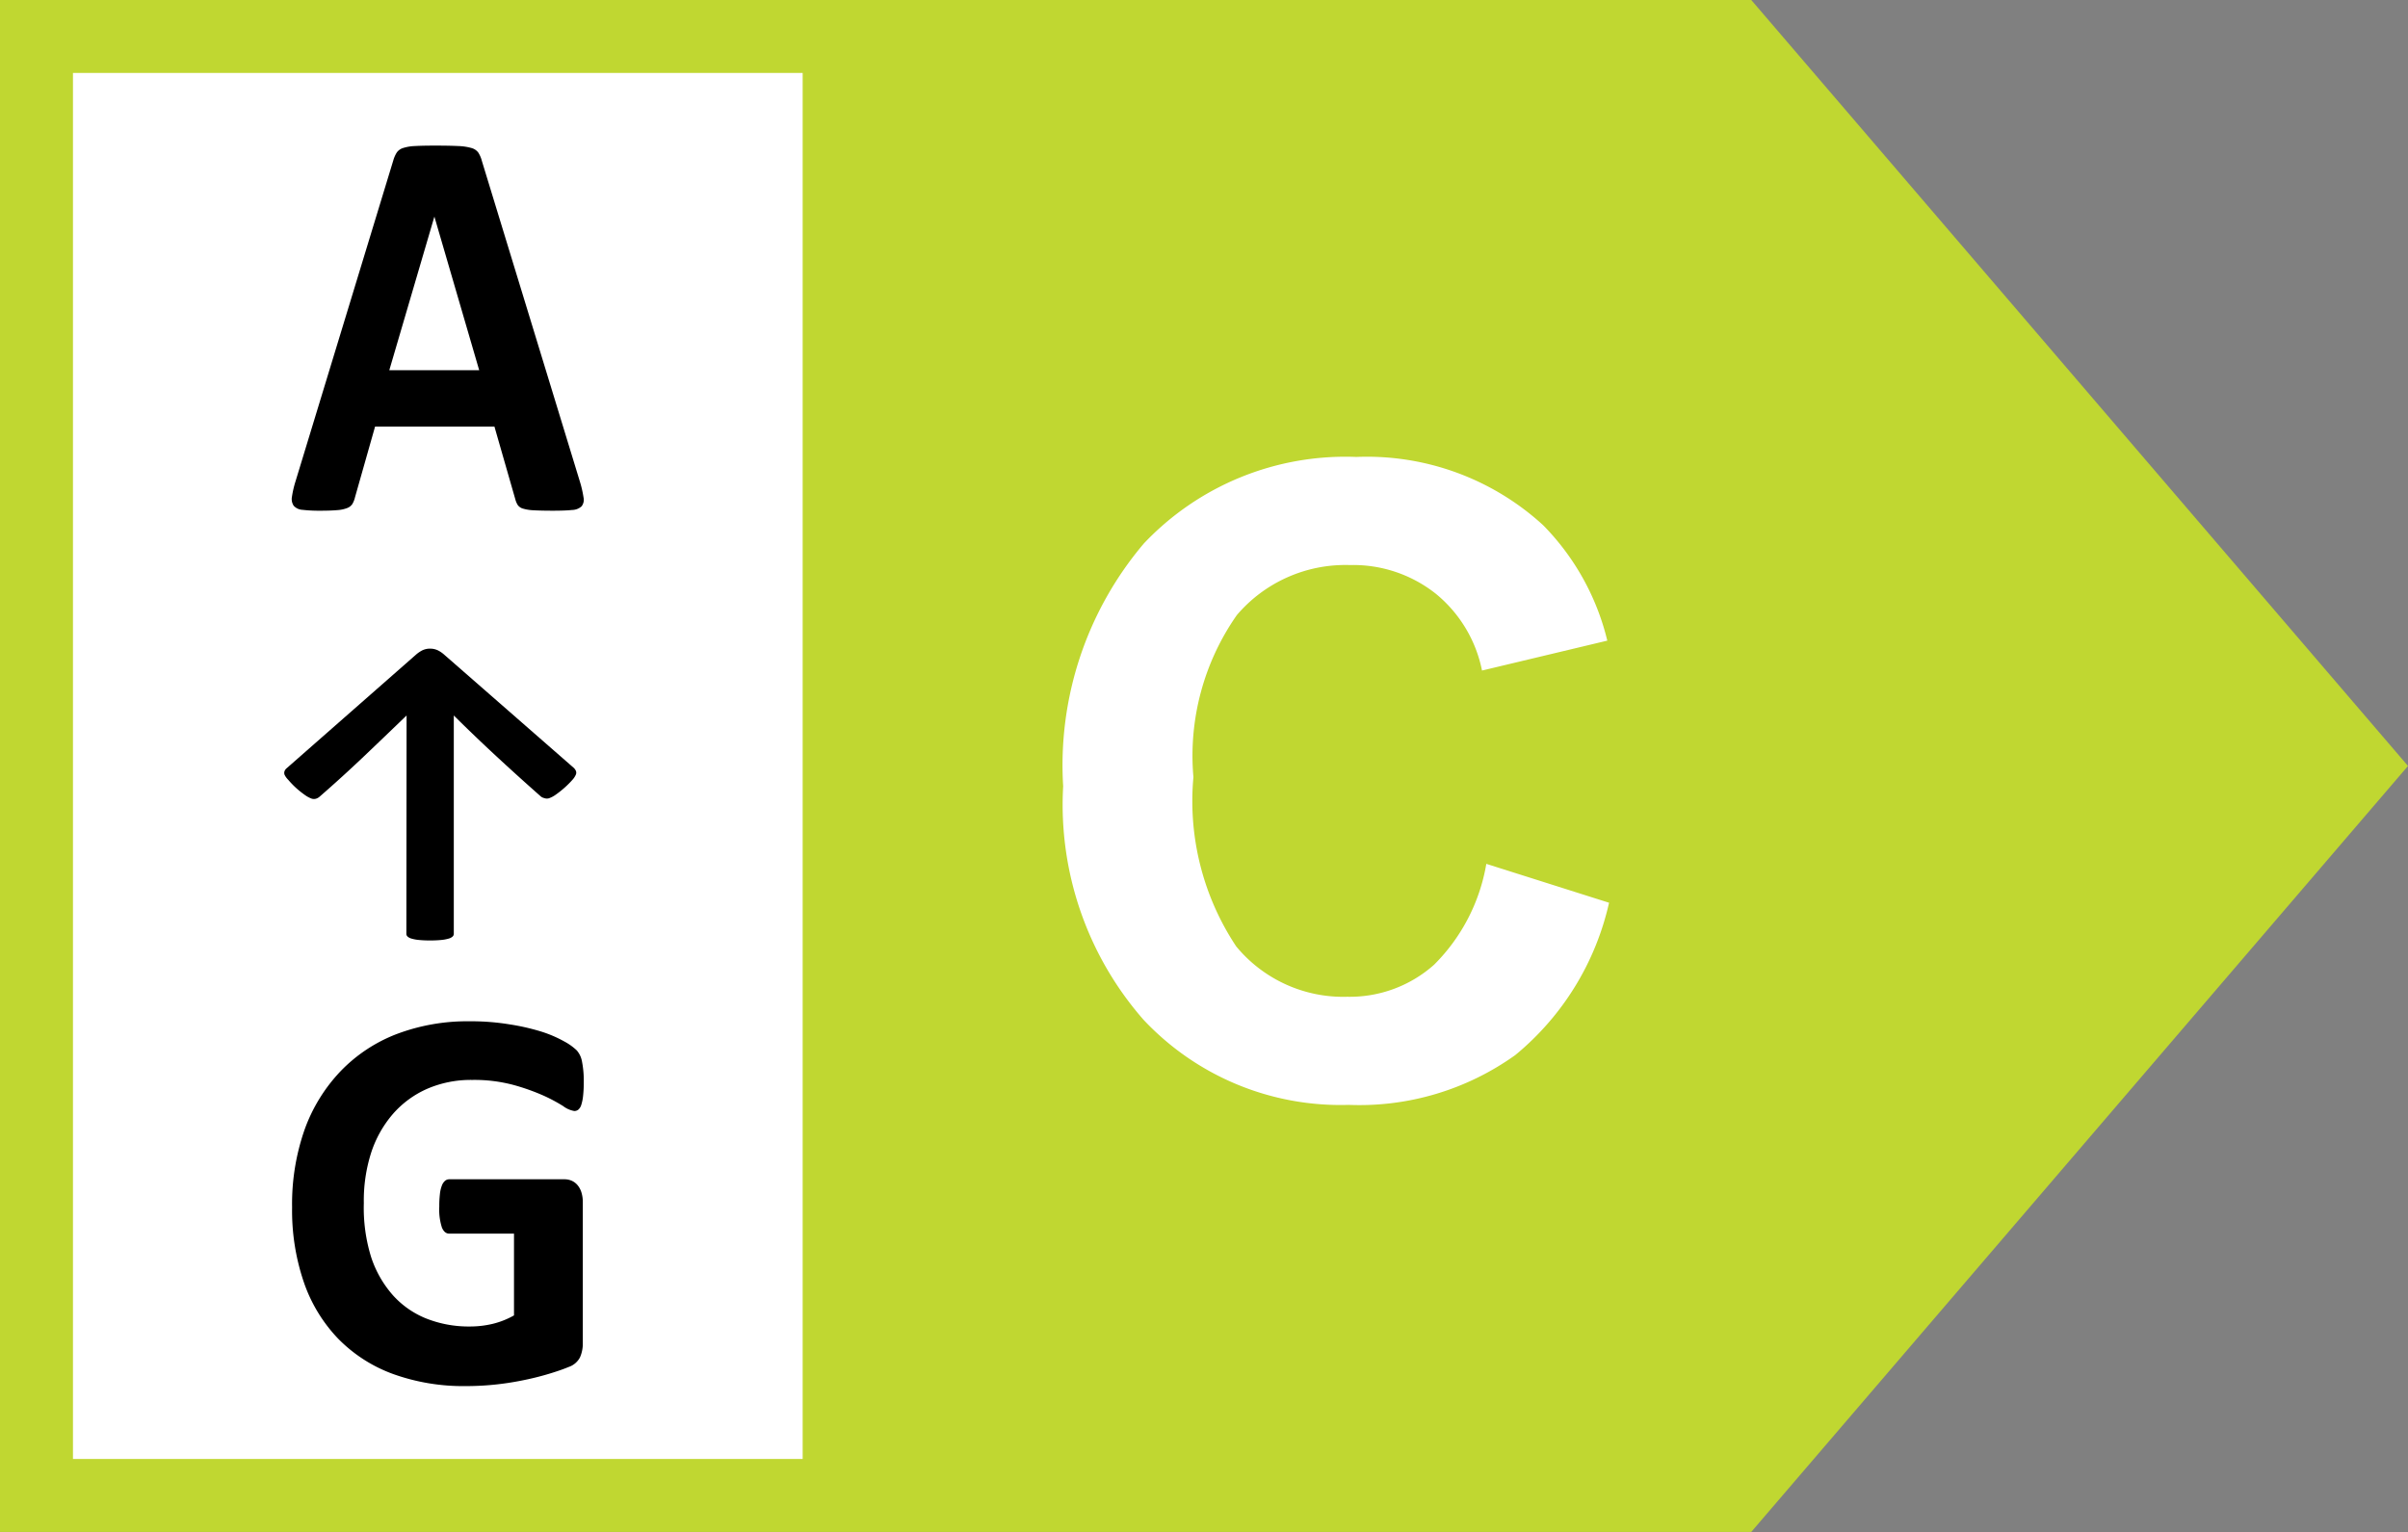
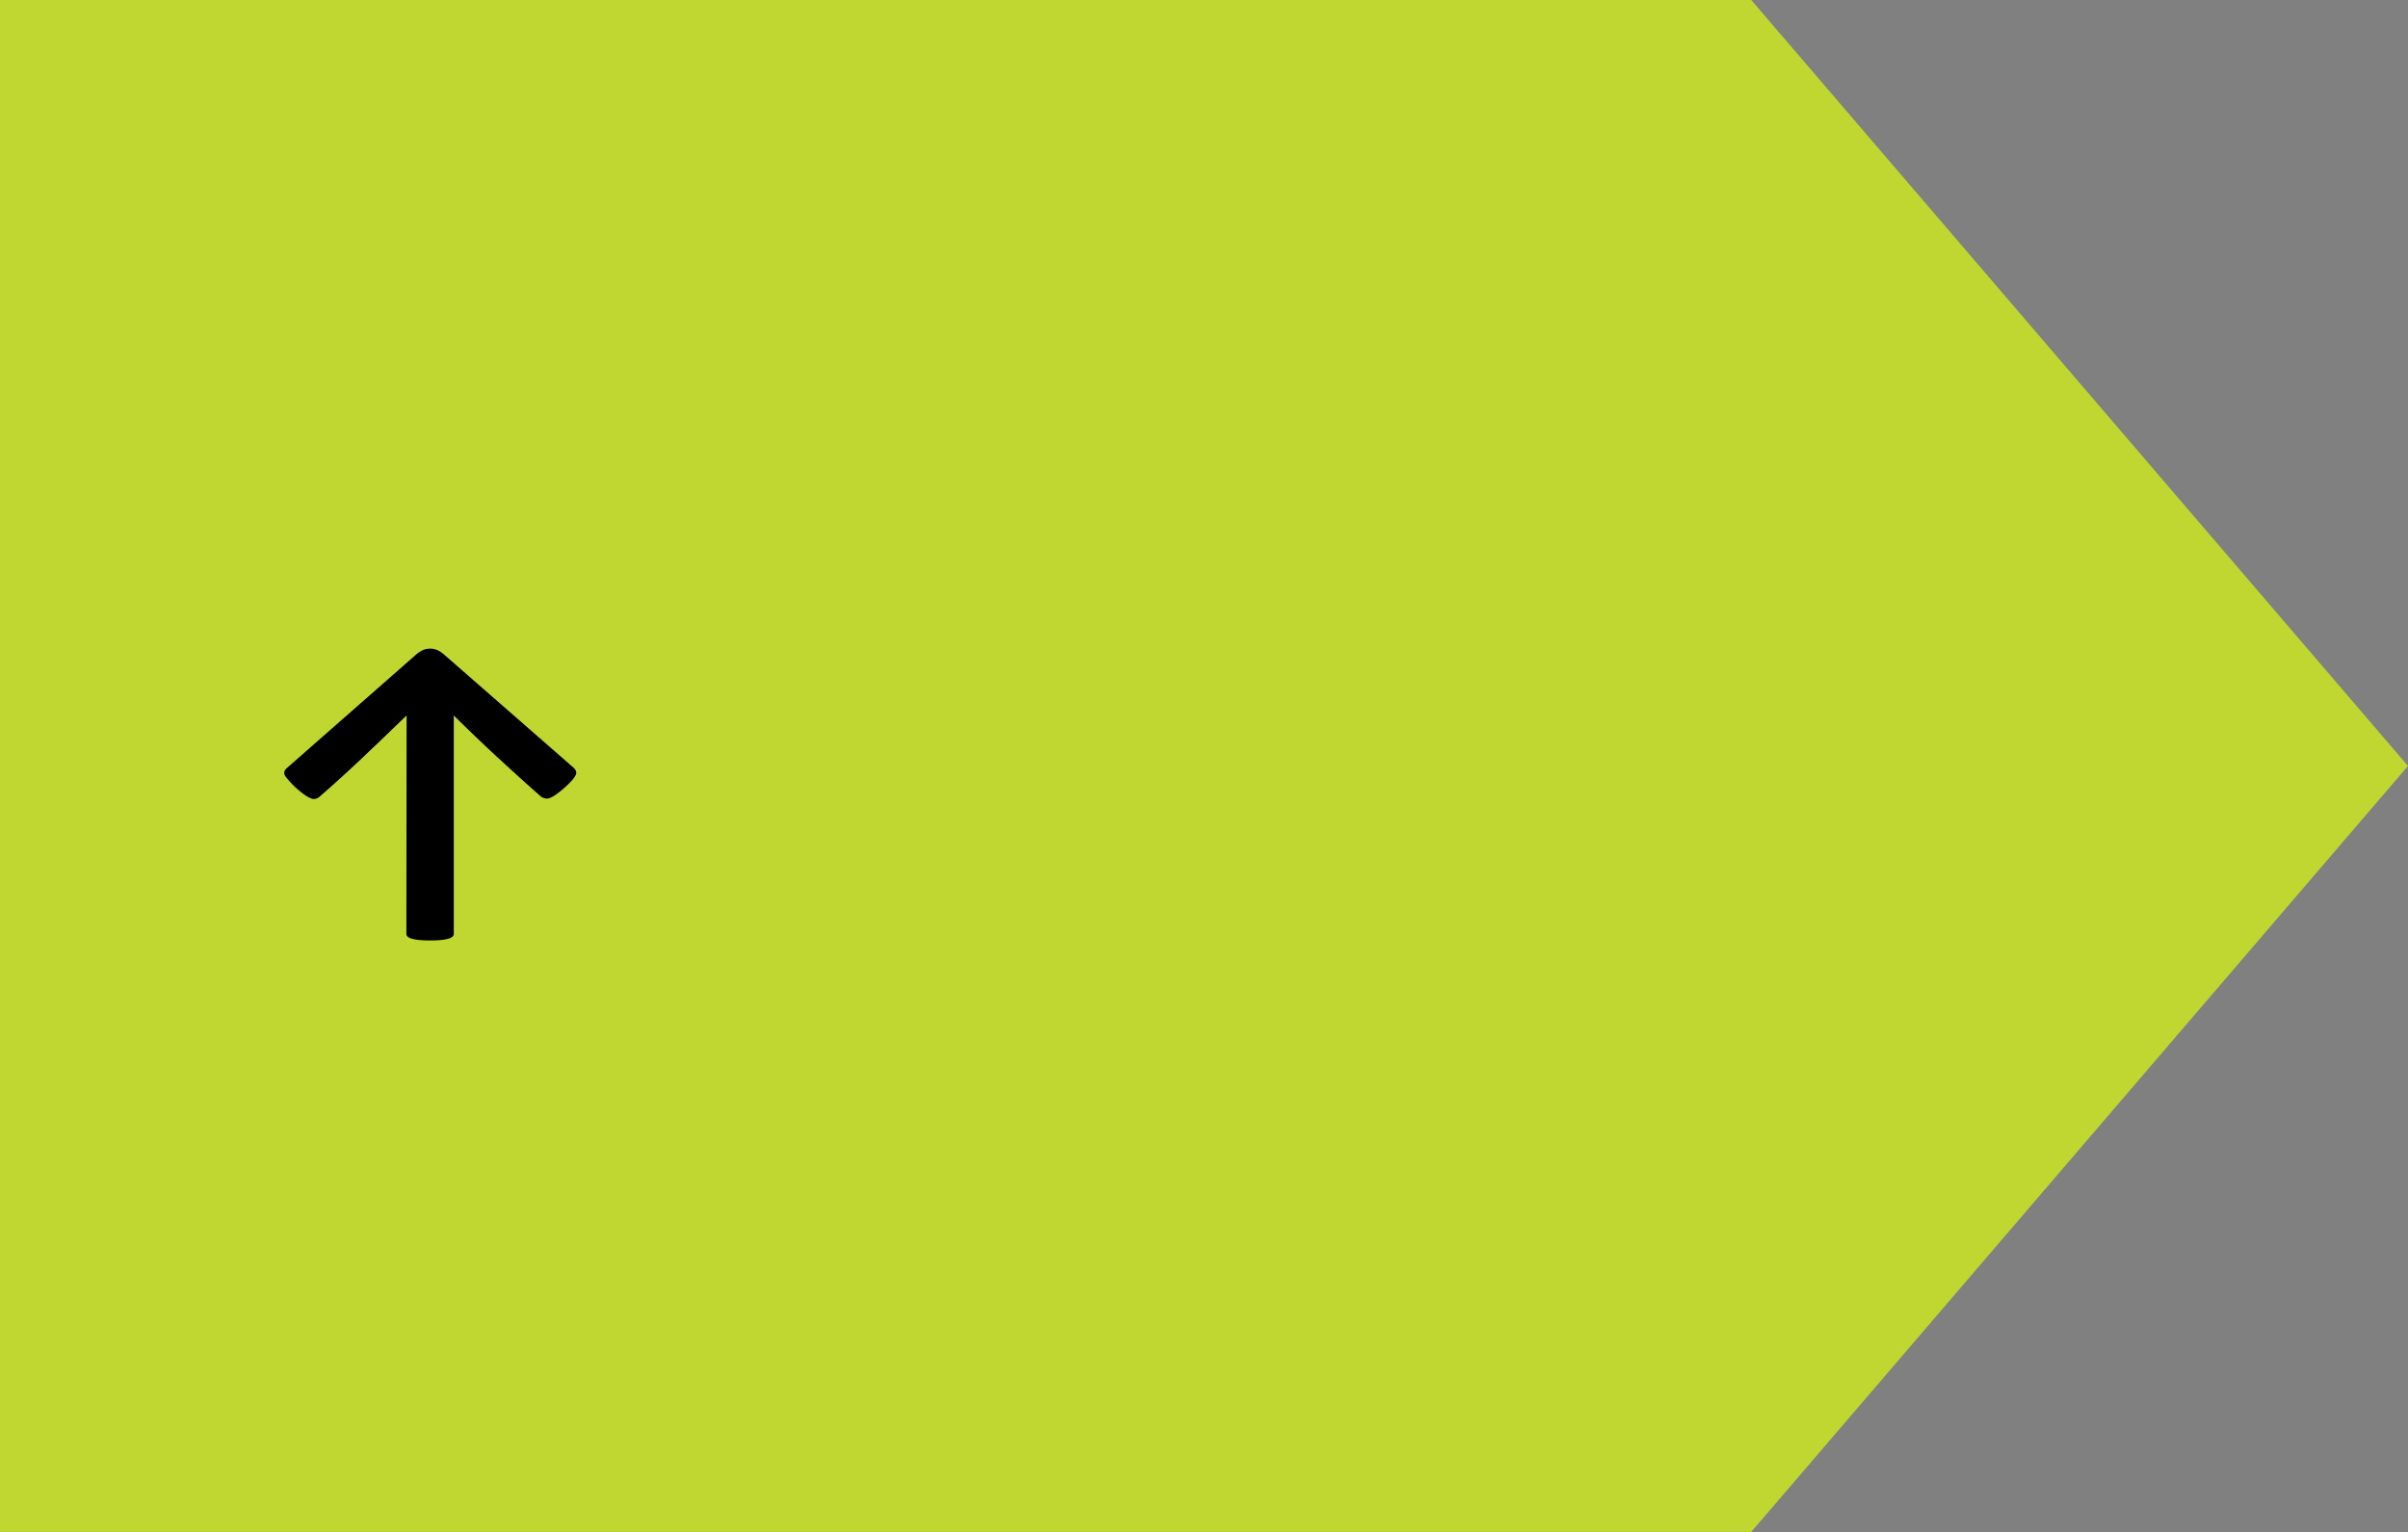
<svg xmlns="http://www.w3.org/2000/svg" width="33" height="21.001" viewBox="0 0 33 21.001">
  <rect x="0" y="0" width="33" height="21.001" fill="#808080" stroke="none" />
  <g transform="translate(-103 -138)">
    <path d="M-264,30l9,10.5L-264,51Zm-24,21V30h24V51Z" transform="translate(391 108)" fill="#c0d731" />
    <g transform="translate(96 131)">
-       <rect width="10" height="19" transform="translate(8 8)" fill="#fff" />
-       <path d="M4.071-1.746a1.489,1.489,0,0,1,.05.218.145.145,0,0,1-.027.121.2.2,0,0,1-.131.05q-.094.01-.259.01t-.267-.006a.584.584,0,0,1-.146-.023.132.132,0,0,1-.071-.048.279.279,0,0,1-.034-.08L2.9-2.5H1.264l-.275.969a.331.331,0,0,1-.035.09.146.146,0,0,1-.071.057.458.458,0,0,1-.138.029q-.089.008-.233.008A1.962,1.962,0,0,1,.27-1.359a.174.174,0,0,1-.121-.056.166.166,0,0,1-.024-.124,1.39,1.39,0,0,1,.05-.214l1.34-4.4a.407.407,0,0,1,.047-.105.166.166,0,0,1,.086-.061.6.6,0,0,1,.163-.027q.1-.006.275-.006.2,0,.316.006a.743.743,0,0,1,.183.027.172.172,0,0,1,.094.063.394.394,0,0,1,.049.115ZM2.077-5.379h0L1.459-3.273H2.691Z" transform="translate(10.876 15.348)" />
-       <path d="M4.356-5.592a1.661,1.661,0,0,1-.009.187.6.6,0,0,1-.025.125.141.141,0,0,1-.04.065.087.087,0,0,1-.056.019.347.347,0,0,1-.152-.067A2.231,2.231,0,0,0,3.8-5.409a2.93,2.93,0,0,0-.414-.146,2.083,2.083,0,0,0-.559-.067,1.505,1.505,0,0,0-.615.121,1.337,1.337,0,0,0-.47.344,1.544,1.544,0,0,0-.3.534,2.154,2.154,0,0,0-.1.689A2.282,2.282,0,0,0,1.44-3.2a1.493,1.493,0,0,0,.3.529,1.229,1.229,0,0,0,.461.321,1.581,1.581,0,0,0,.595.108,1.342,1.342,0,0,0,.315-.037A1.133,1.133,0,0,0,3.4-2.394V-3.515H2.512q-.065,0-.1-.084a.8.8,0,0,1-.036-.286,1.426,1.426,0,0,1,.009-.176.446.446,0,0,1,.027-.114.16.16,0,0,1,.043-.064.089.089,0,0,1,.058-.021h1.58a.246.246,0,0,1,.1.021.224.224,0,0,1,.08.062.285.285,0,0,1,.052.1.445.445,0,0,1,.018.133V-2.02a.473.473,0,0,1-.038.2.273.273,0,0,1-.156.133q-.118.049-.291.1T3.5-1.5q-.186.037-.376.056t-.382.019a2.841,2.841,0,0,1-1-.166,2.022,2.022,0,0,1-.75-.482,2.1,2.1,0,0,1-.47-.77,3.039,3.039,0,0,1-.163-1.03A3.079,3.079,0,0,1,.53-4.94a2.27,2.27,0,0,1,.492-.8A2.12,2.12,0,0,1,1.79-6.25a2.741,2.741,0,0,1,1-.176,3.273,3.273,0,0,1,.553.043,3.041,3.041,0,0,1,.436.1,1.681,1.681,0,0,1,.309.133.778.778,0,0,1,.172.123.314.314,0,0,1,.071.148A1.366,1.366,0,0,1,4.356-5.592Z" transform="translate(10.644 27.426)" />
      <path d="M2.572-6.213q-.288.278-.581.557T1.38-5.1a.133.133,0,0,1-.047.027.1.1,0,0,1-.062,0,.373.373,0,0,1-.087-.046,1.3,1.3,0,0,1-.126-.1A1.27,1.27,0,0,1,.95-5.331.255.255,0,0,1,.9-5.4a.072.072,0,0,1,0-.051.1.1,0,0,1,.03-.04L2.7-7.046a.428.428,0,0,1,.086-.059.238.238,0,0,1,.11-.024.247.247,0,0,1,.1.021.388.388,0,0,1,.091.061L4.864-5.494a.134.134,0,0,1,.028.04.067.067,0,0,1,0,.051.255.255,0,0,1-.047.072,1.27,1.27,0,0,1-.106.106,1.3,1.3,0,0,1-.126.1.373.373,0,0,1-.087.046.1.1,0,0,1-.062,0A.133.133,0,0,1,4.415-5.1Q4.1-5.378,3.8-5.656t-.581-.557v2.995a.05.05,0,0,1-.016.035.129.129,0,0,1-.052.028.525.525,0,0,1-.1.019,1.454,1.454,0,0,1-.157.007,1.454,1.454,0,0,1-.157-.007.525.525,0,0,1-.1-.019.129.129,0,0,1-.052-.028.05.05,0,0,1-.016-.035Z" transform="translate(10 23.021)" />
    </g>
-     <path d="M6.369-3.158l1.682.533A3.772,3.772,0,0,1,6.765-.536,3.668,3.668,0,0,1,4.482.146,3.7,3.7,0,0,1,1.67-1.022a4.473,4.473,0,0,1-1.1-3.2A4.7,4.7,0,0,1,1.676-7.55,3.8,3.8,0,0,1,4.588-8.736,3.573,3.573,0,0,1,7.148-7.8a3.388,3.388,0,0,1,.879,1.582l-1.717.41a1.821,1.821,0,0,0-.636-1.055A1.821,1.821,0,0,0,4.5-7.254a1.954,1.954,0,0,0-1.55.686,3.361,3.361,0,0,0-.595,2.221,3.6,3.6,0,0,0,.586,2.32,1.9,1.9,0,0,0,1.523.691,1.737,1.737,0,0,0,1.189-.439A2.553,2.553,0,0,0,6.369-3.158Z" transform="translate(117 153)" fill="#fff" />
  </g>
</svg>